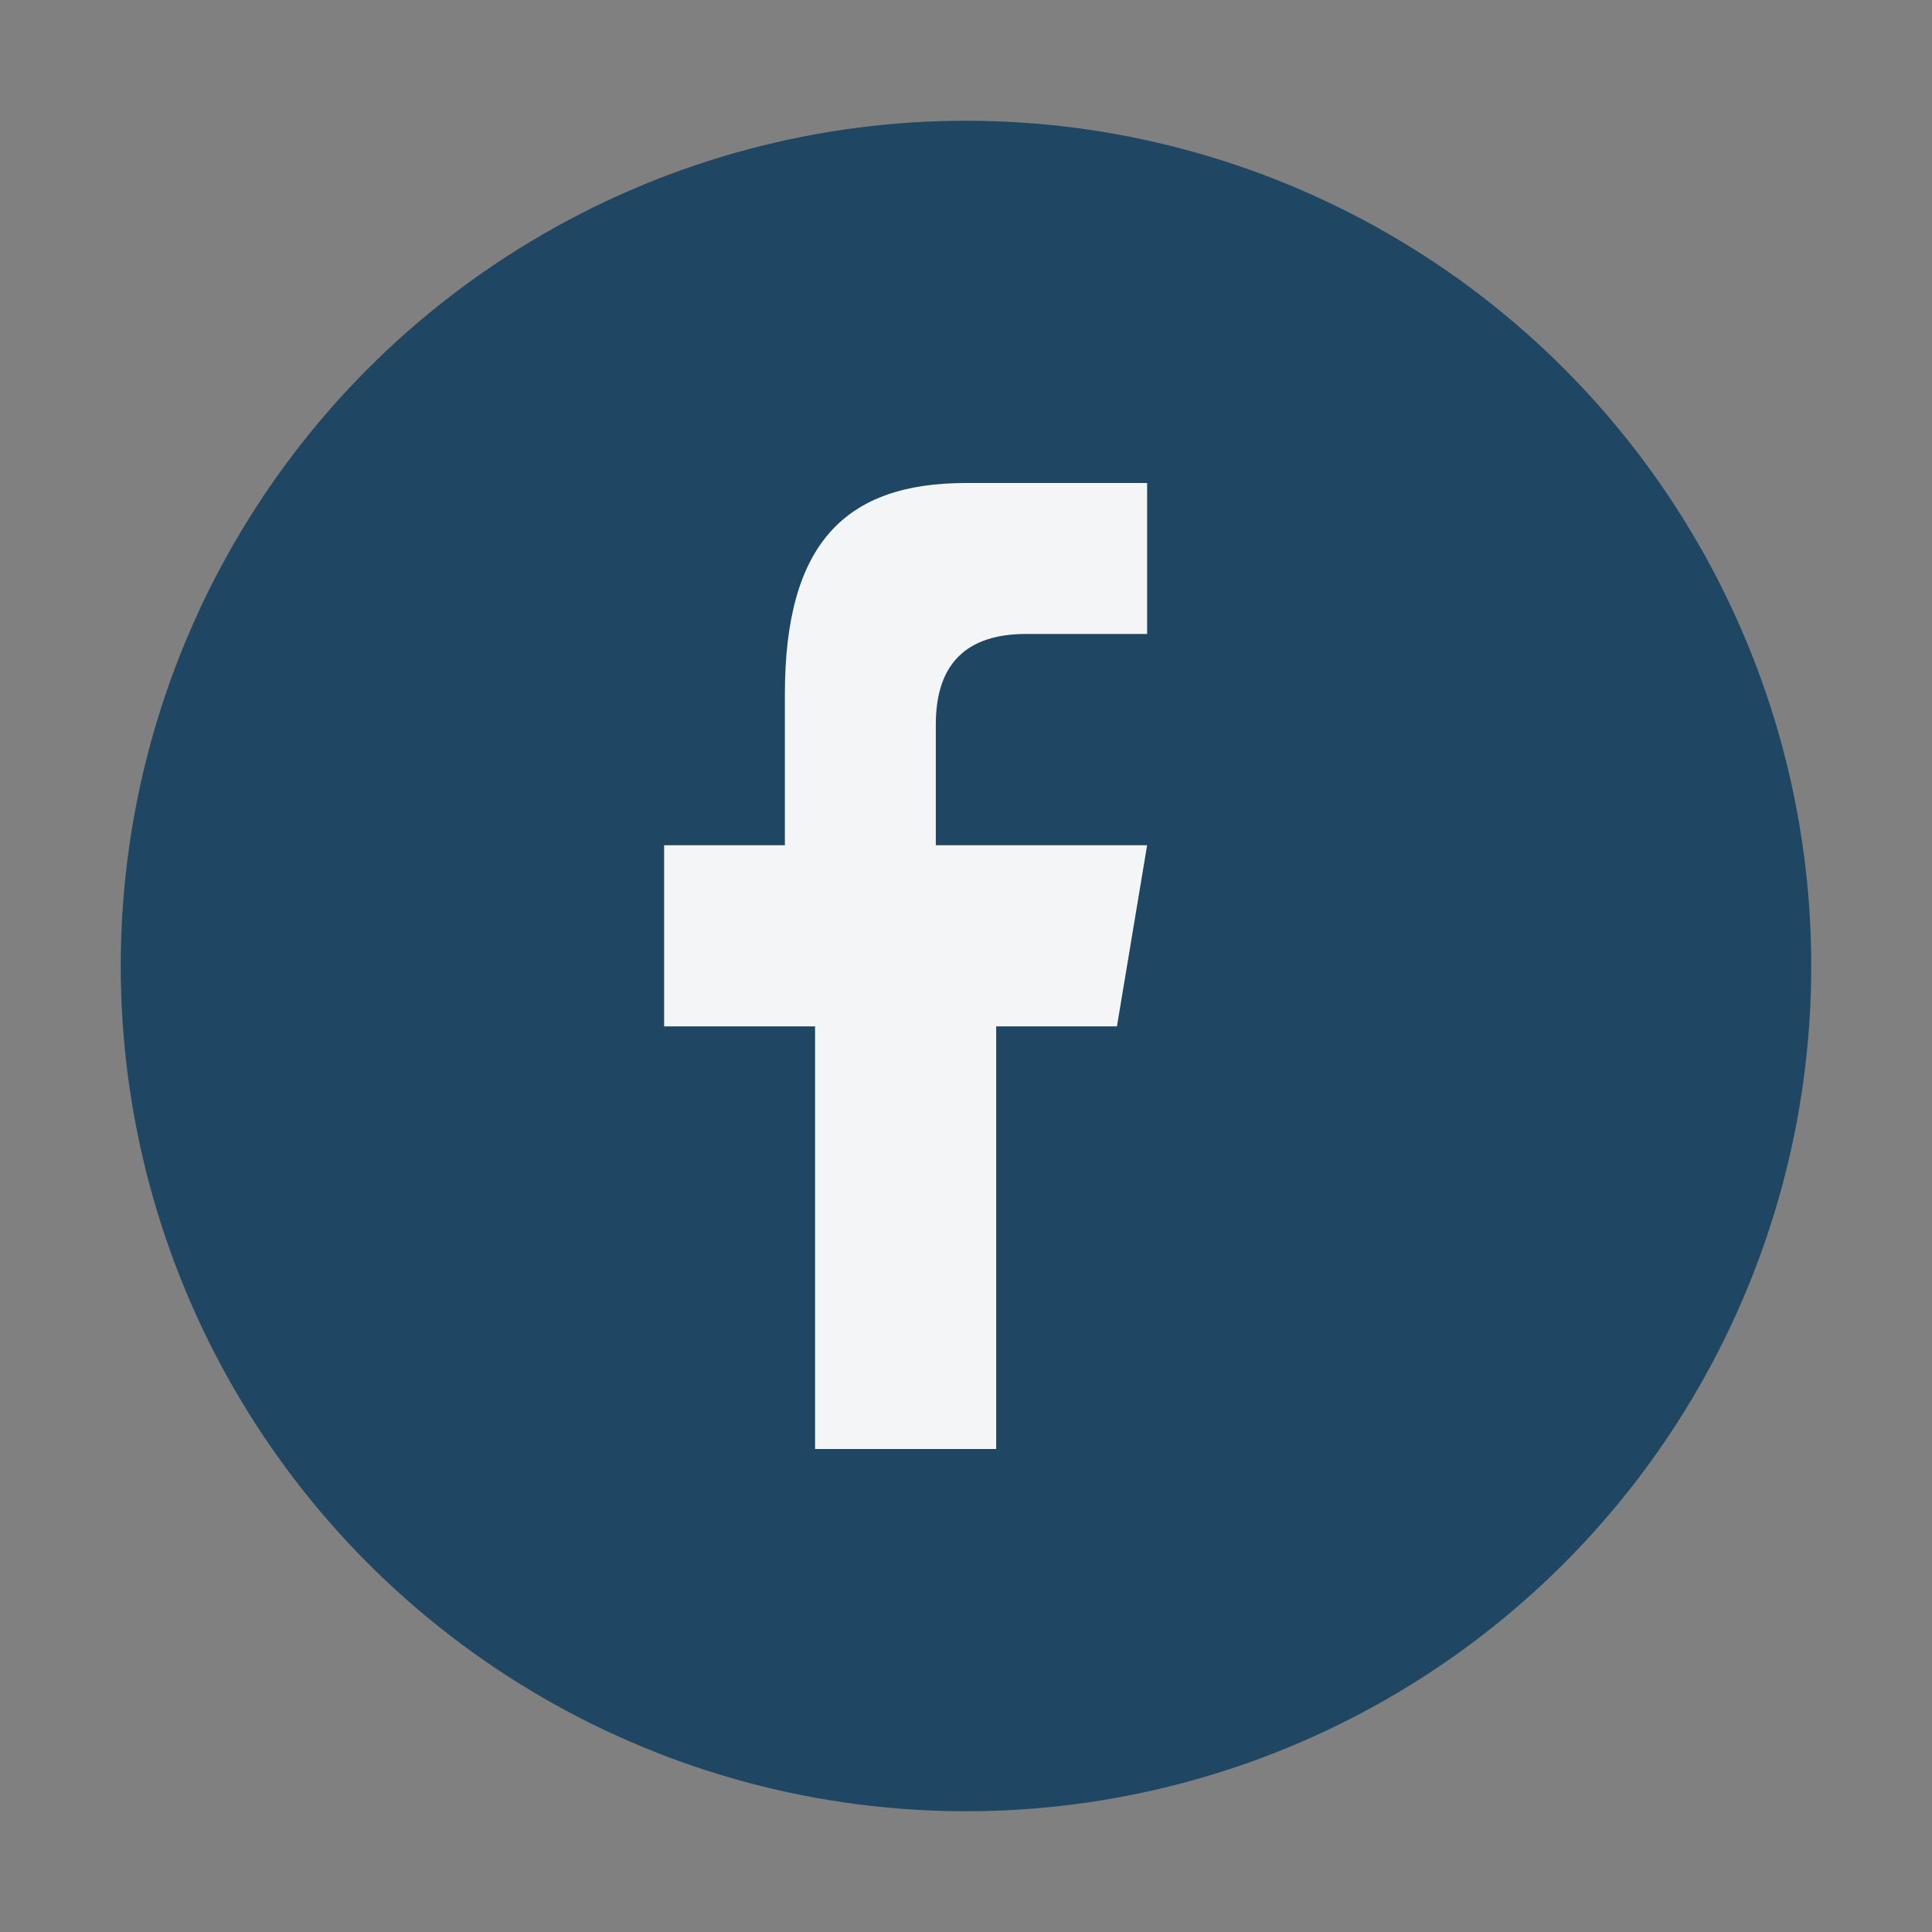
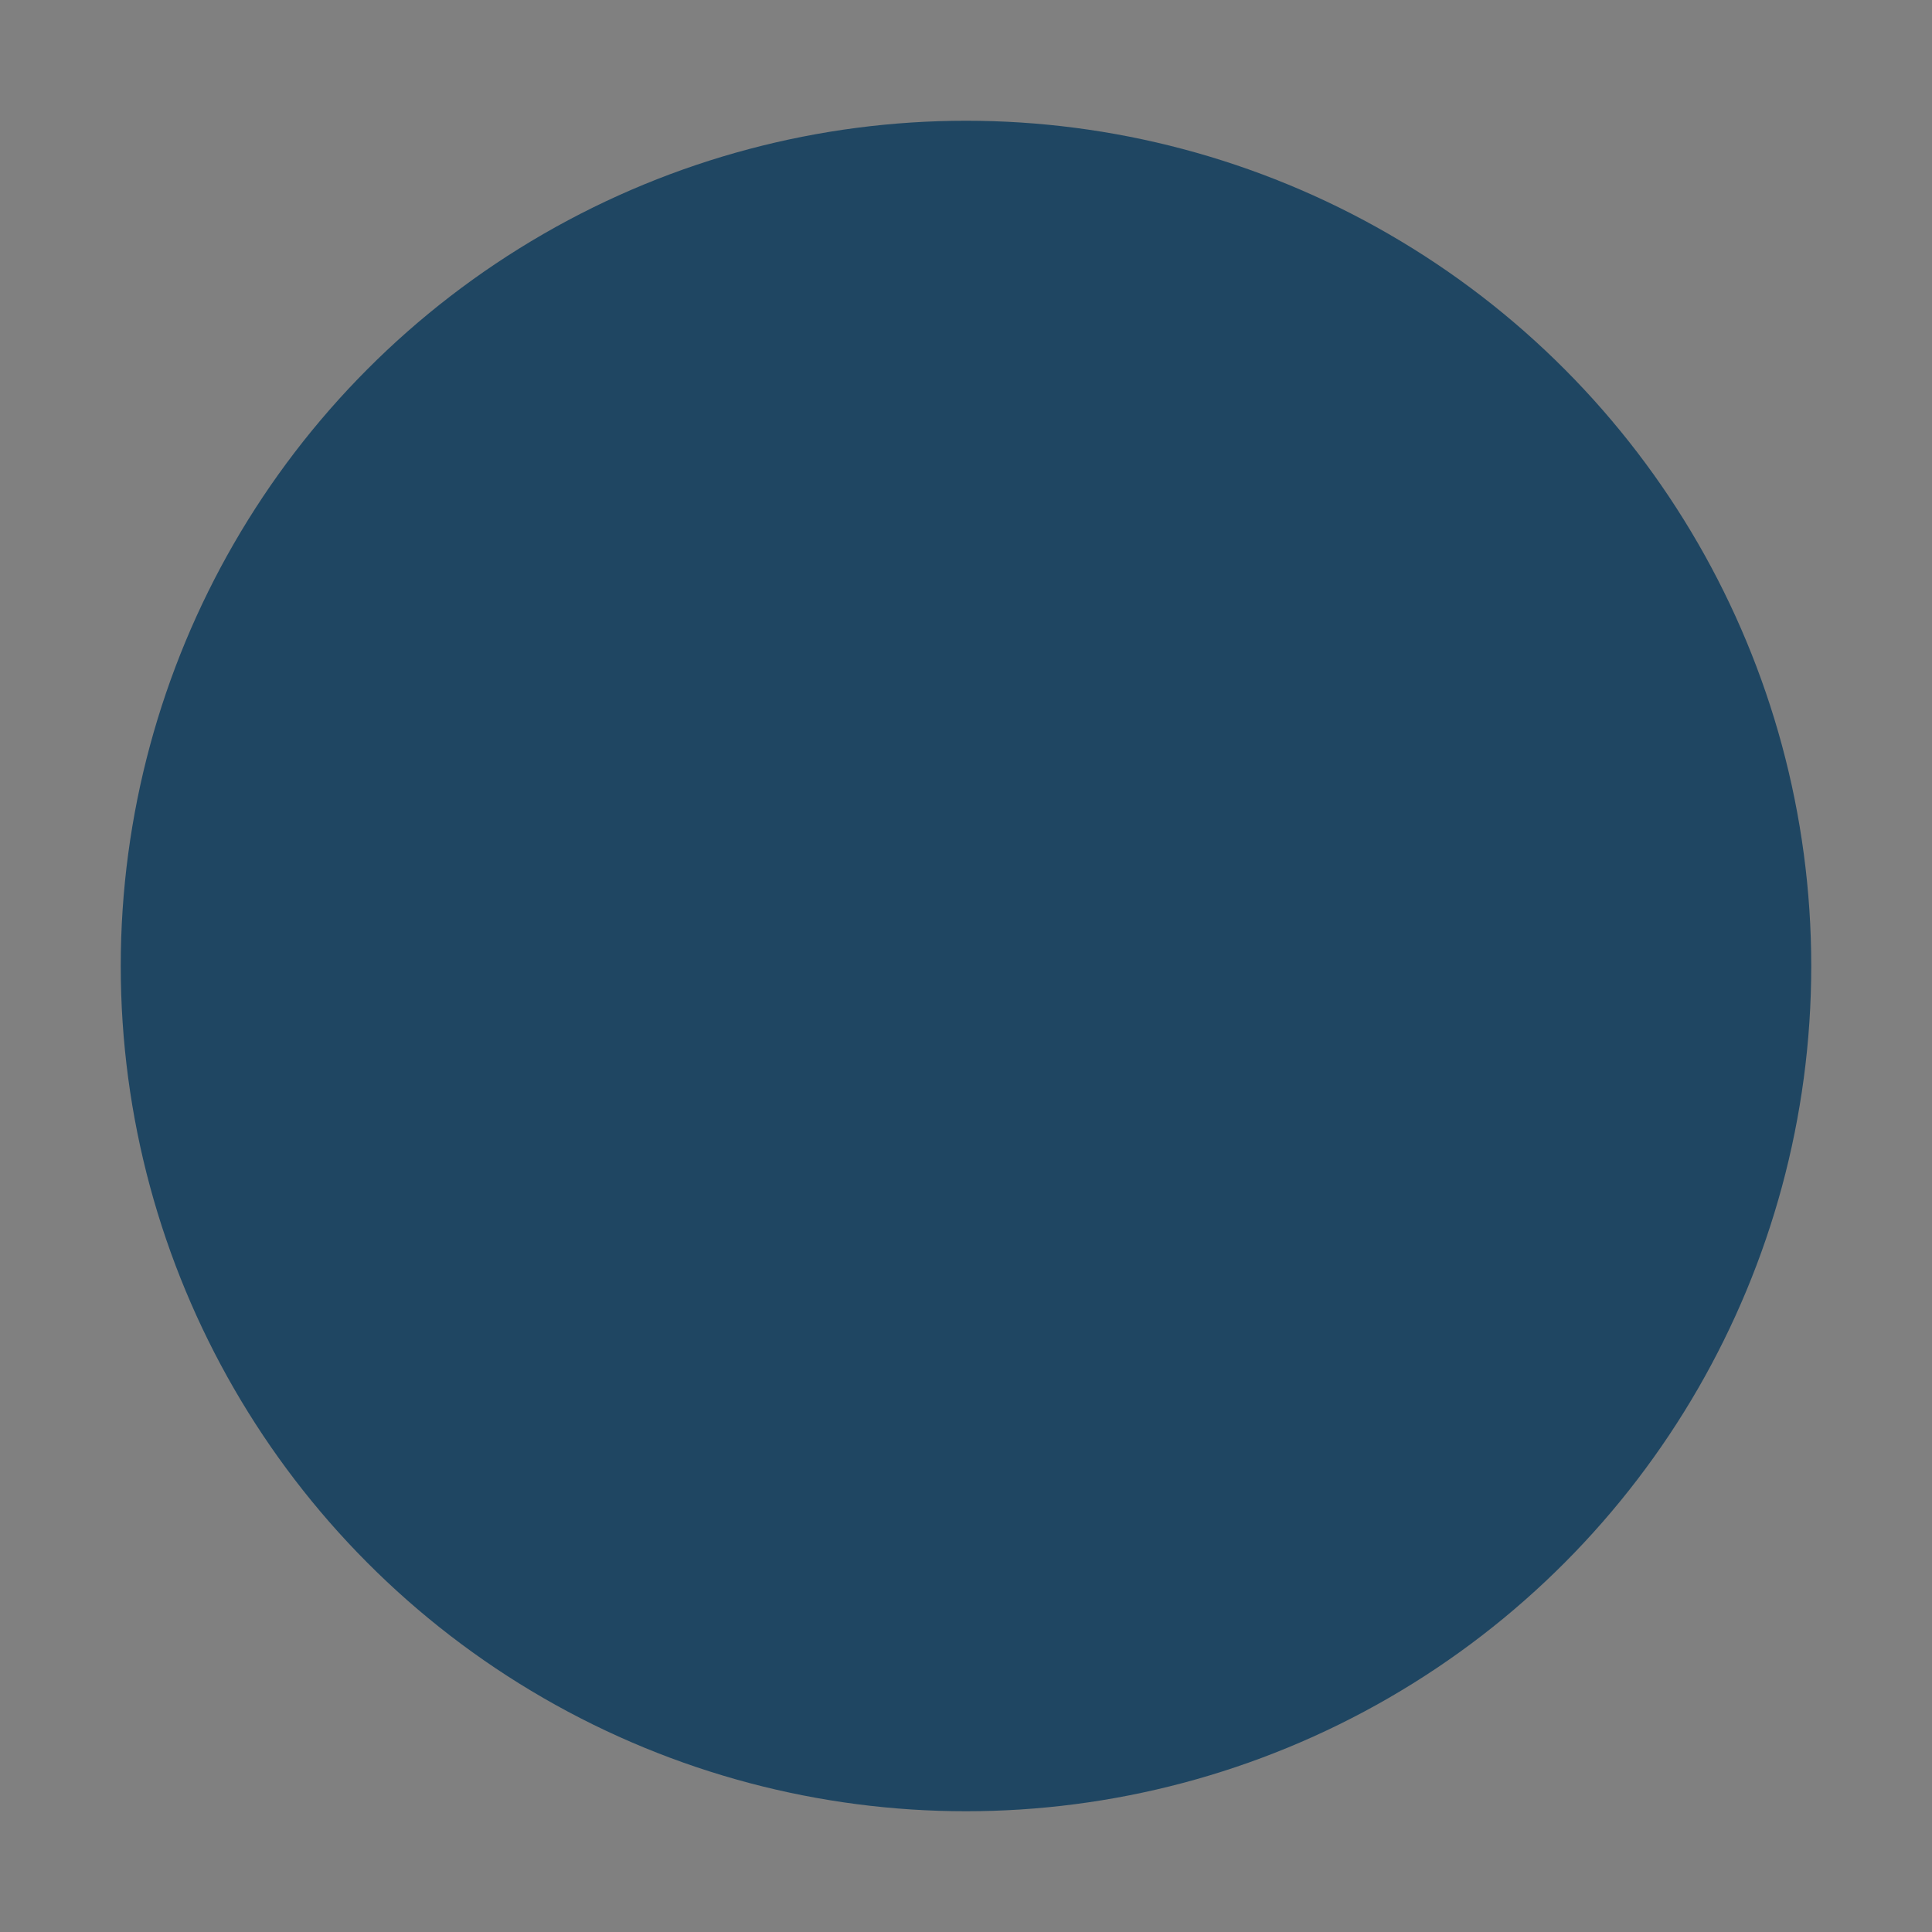
<svg xmlns="http://www.w3.org/2000/svg" width="32" height="32" viewBox="0 0 32 32">
  <rect x="0" y="0" width="32" height="32" fill="#808080" stroke="none" />
  <circle cx="16" cy="16" r="14" fill="#1F4662" />
-   <path d="M19 10.5h-2c-1 0-1.5.5-1.5 1.5v2H19l-.5 3h-2v7h-3v-7H11v-3h2v-2.5C13 9 14 8 16 8h3v2.5z" fill="#F3F5F7" />
</svg>